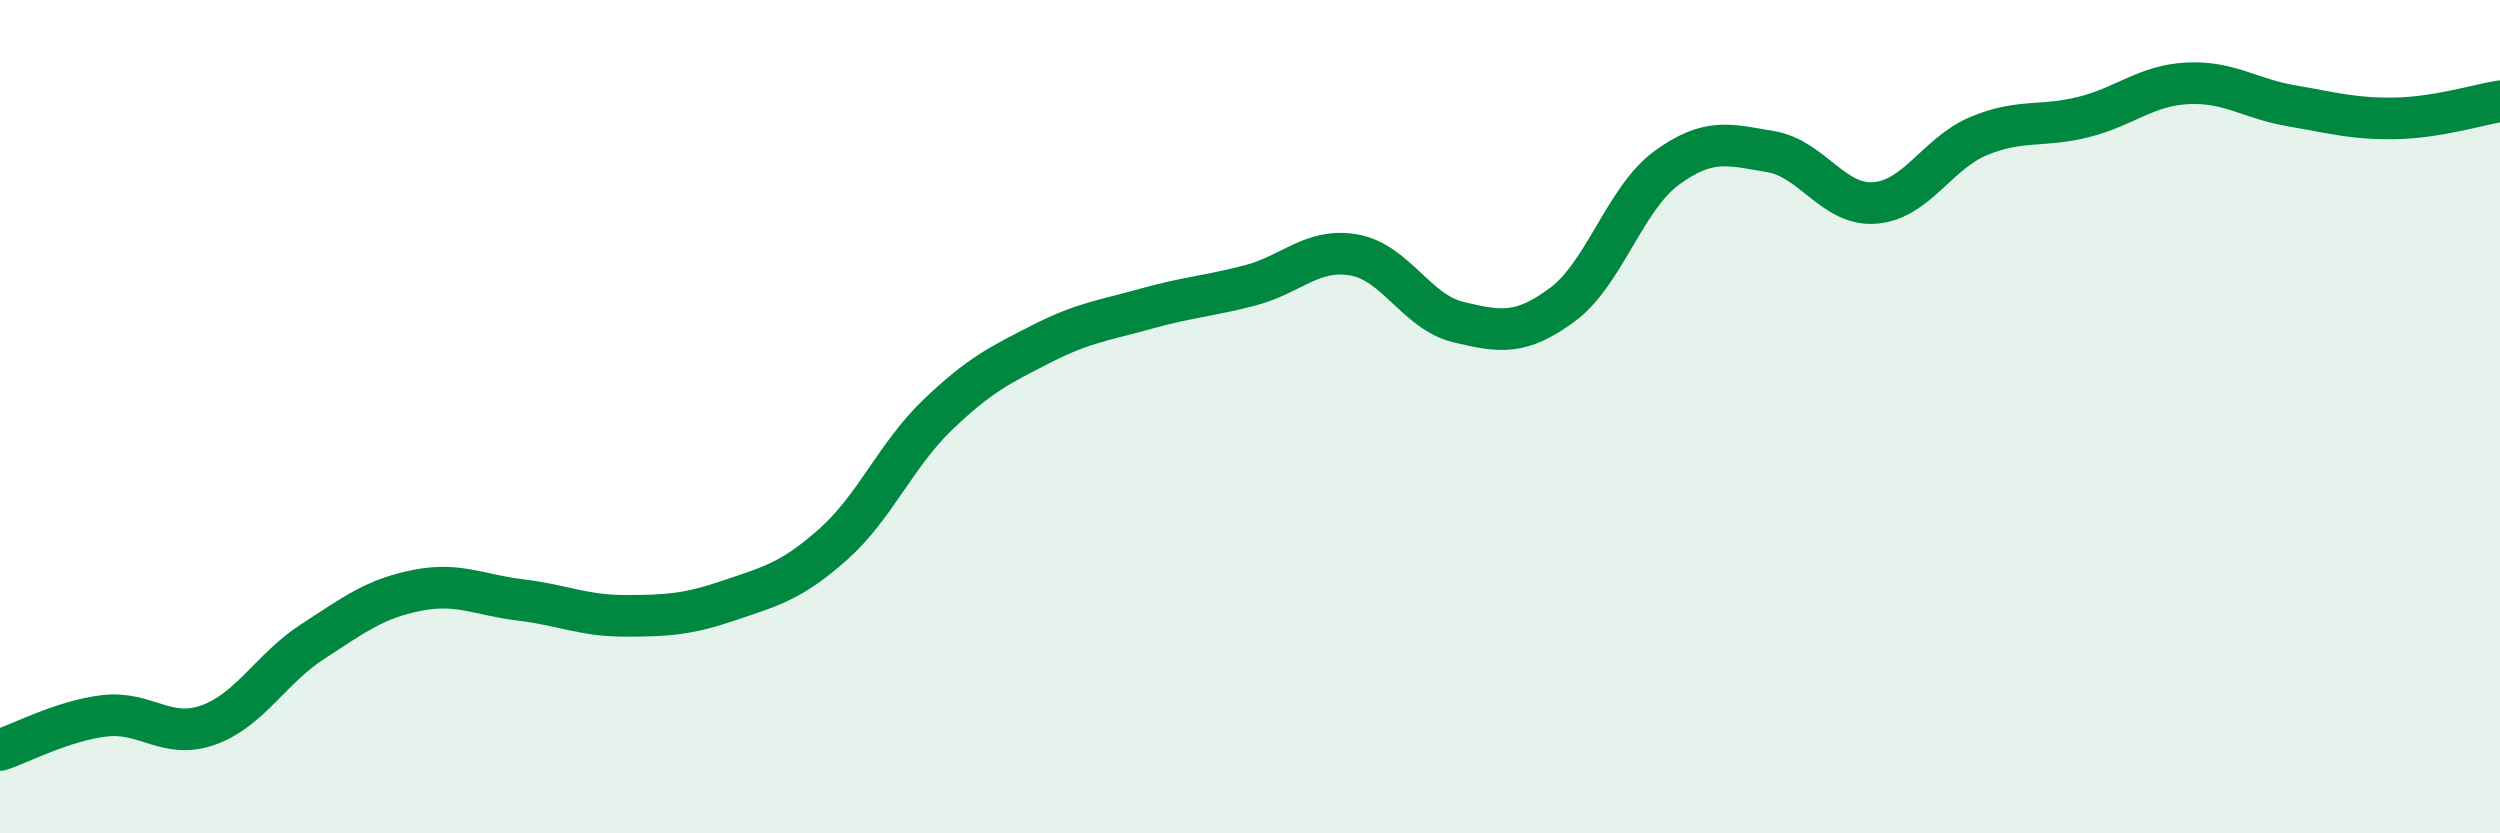
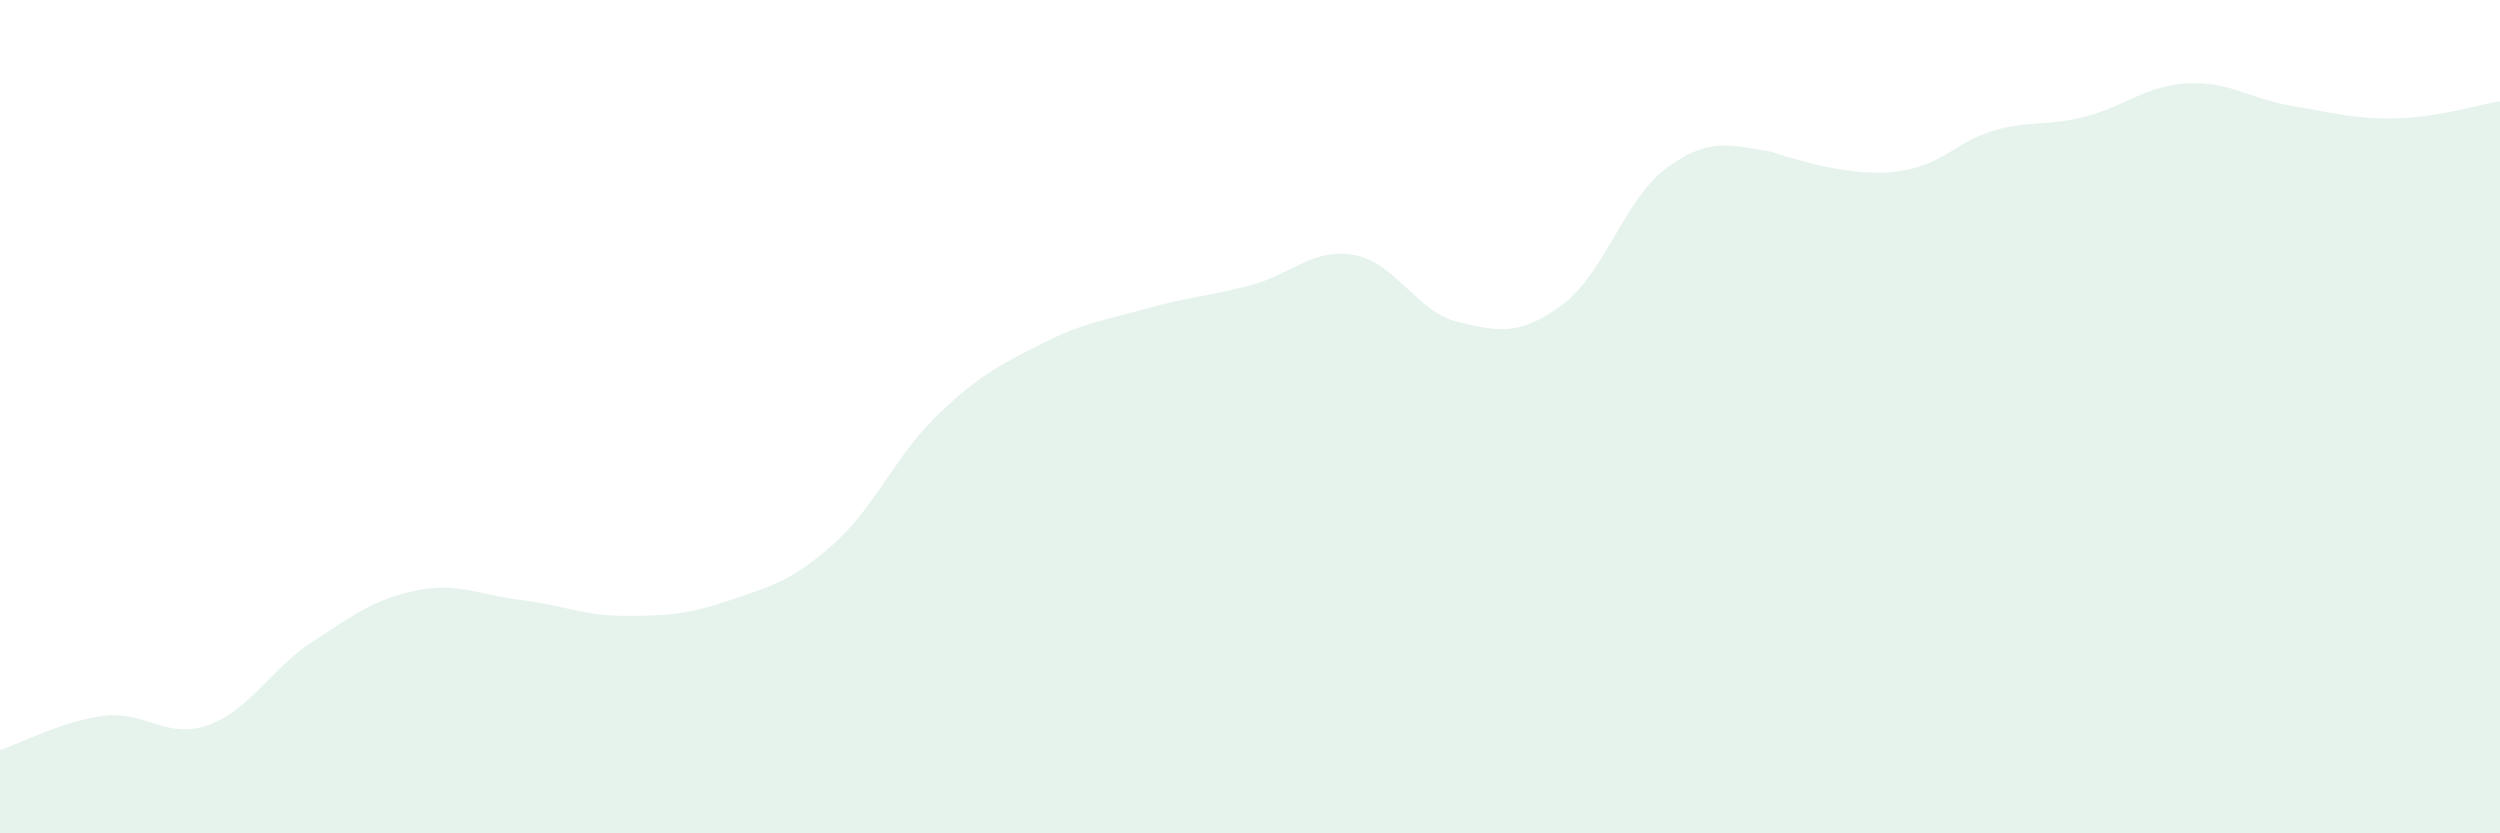
<svg xmlns="http://www.w3.org/2000/svg" width="60" height="20" viewBox="0 0 60 20">
-   <path d="M 0,18 C 0.5,17.84 1.5,17.3 2.5,17.18 C 3.5,17.06 4,17.76 5,17.4 C 6,17.04 6.5,16.05 7.5,15.4 C 8.5,14.75 9,14.37 10,14.17 C 11,13.97 11.5,14.28 12.5,14.4 C 13.5,14.52 14,14.78 15,14.78 C 16,14.78 16.5,14.75 17.5,14.41 C 18.5,14.07 19,13.95 20,13.06 C 21,12.17 21.5,10.92 22.5,9.96 C 23.5,9 24,8.76 25,8.25 C 26,7.74 26.5,7.69 27.5,7.41 C 28.5,7.13 29,7.11 30,6.85 C 31,6.59 31.5,5.94 32.5,6.12 C 33.5,6.3 34,7.49 35,7.73 C 36,7.97 36.5,8.05 37.5,7.31 C 38.5,6.57 39,4.76 40,4.03 C 41,3.3 41.5,3.47 42.5,3.64 C 43.5,3.81 44,4.95 45,4.87 C 46,4.79 46.5,3.67 47.5,3.26 C 48.5,2.85 49,3.06 50,2.81 C 51,2.56 51.5,2.05 52.5,2 C 53.5,1.95 54,2.37 55,2.54 C 56,2.71 56.5,2.86 57.5,2.84 C 58.5,2.82 59.5,2.51 60,2.43L60 20L0 20Z" fill="#008740" opacity="0.1" stroke-linecap="round" stroke-linejoin="round" />
-   <path d="M 0,18 C 0.5,17.84 1.5,17.3 2.5,17.18 C 3.5,17.06 4,17.76 5,17.4 C 6,17.04 6.5,16.05 7.5,15.4 C 8.5,14.75 9,14.37 10,14.17 C 11,13.97 11.5,14.28 12.5,14.4 C 13.5,14.52 14,14.78 15,14.78 C 16,14.78 16.5,14.75 17.5,14.41 C 18.5,14.07 19,13.95 20,13.06 C 21,12.17 21.5,10.92 22.5,9.96 C 23.5,9 24,8.76 25,8.25 C 26,7.74 26.5,7.69 27.5,7.41 C 28.5,7.13 29,7.11 30,6.85 C 31,6.59 31.5,5.94 32.5,6.12 C 33.5,6.3 34,7.49 35,7.73 C 36,7.97 36.5,8.05 37.5,7.31 C 38.5,6.57 39,4.76 40,4.03 C 41,3.3 41.5,3.47 42.5,3.64 C 43.5,3.81 44,4.95 45,4.87 C 46,4.79 46.5,3.67 47.5,3.26 C 48.5,2.85 49,3.06 50,2.81 C 51,2.56 51.5,2.05 52.5,2 C 53.5,1.95 54,2.37 55,2.54 C 56,2.71 56.5,2.86 57.5,2.84 C 58.5,2.82 59.5,2.51 60,2.43" stroke="#008740" stroke-width="1" fill="none" stroke-linecap="round" stroke-linejoin="round" />
+   <path d="M 0,18 C 0.5,17.84 1.5,17.3 2.5,17.18 C 3.5,17.06 4,17.76 5,17.4 C 6,17.04 6.5,16.05 7.5,15.4 C 8.5,14.75 9,14.37 10,14.17 C 11,13.97 11.5,14.28 12.5,14.4 C 13.5,14.52 14,14.78 15,14.78 C 16,14.78 16.5,14.75 17.5,14.41 C 18.5,14.07 19,13.95 20,13.06 C 21,12.17 21.5,10.92 22.5,9.96 C 23.5,9 24,8.76 25,8.25 C 26,7.74 26.5,7.69 27.5,7.41 C 28.5,7.13 29,7.11 30,6.85 C 31,6.59 31.5,5.94 32.5,6.12 C 33.5,6.3 34,7.49 35,7.73 C 36,7.97 36.5,8.05 37.5,7.31 C 38.5,6.57 39,4.76 40,4.03 C 41,3.3 41.5,3.47 42.5,3.64 C 46,4.79 46.5,3.67 47.5,3.26 C 48.5,2.85 49,3.06 50,2.81 C 51,2.56 51.5,2.05 52.5,2 C 53.5,1.95 54,2.37 55,2.54 C 56,2.71 56.5,2.86 57.5,2.84 C 58.5,2.82 59.5,2.51 60,2.43L60 20L0 20Z" fill="#008740" opacity="0.1" stroke-linecap="round" stroke-linejoin="round" />
</svg>